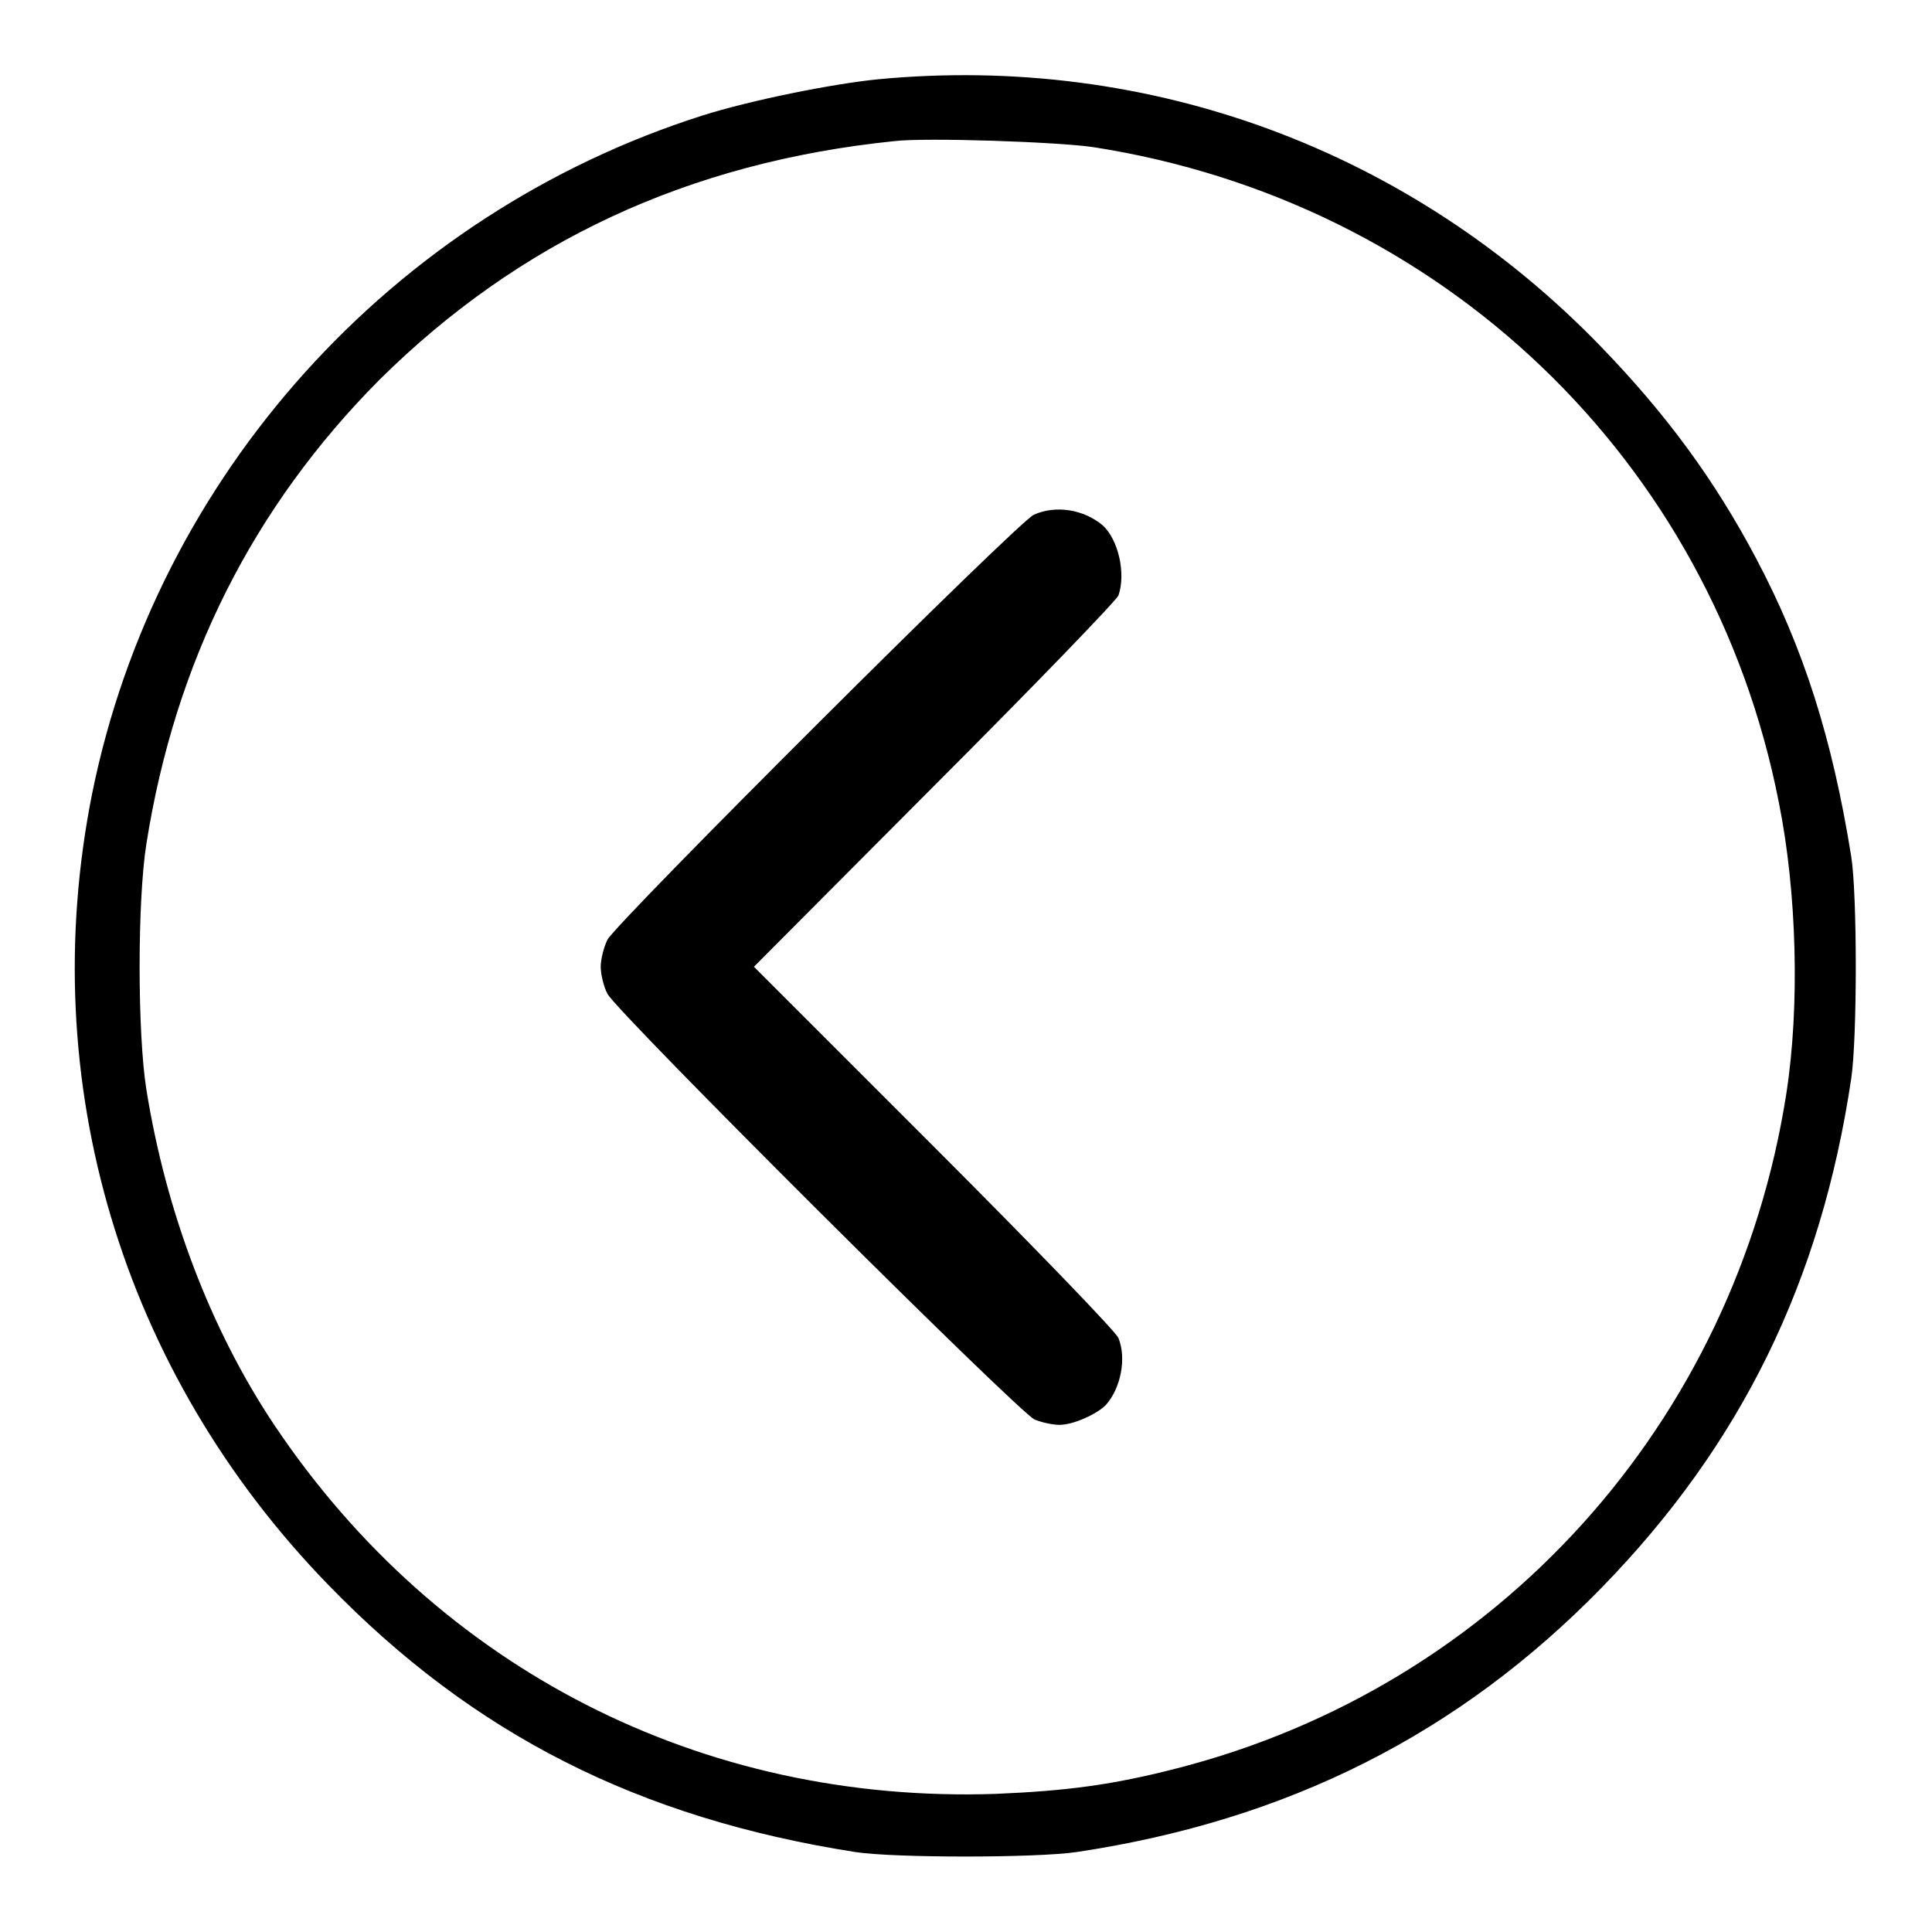
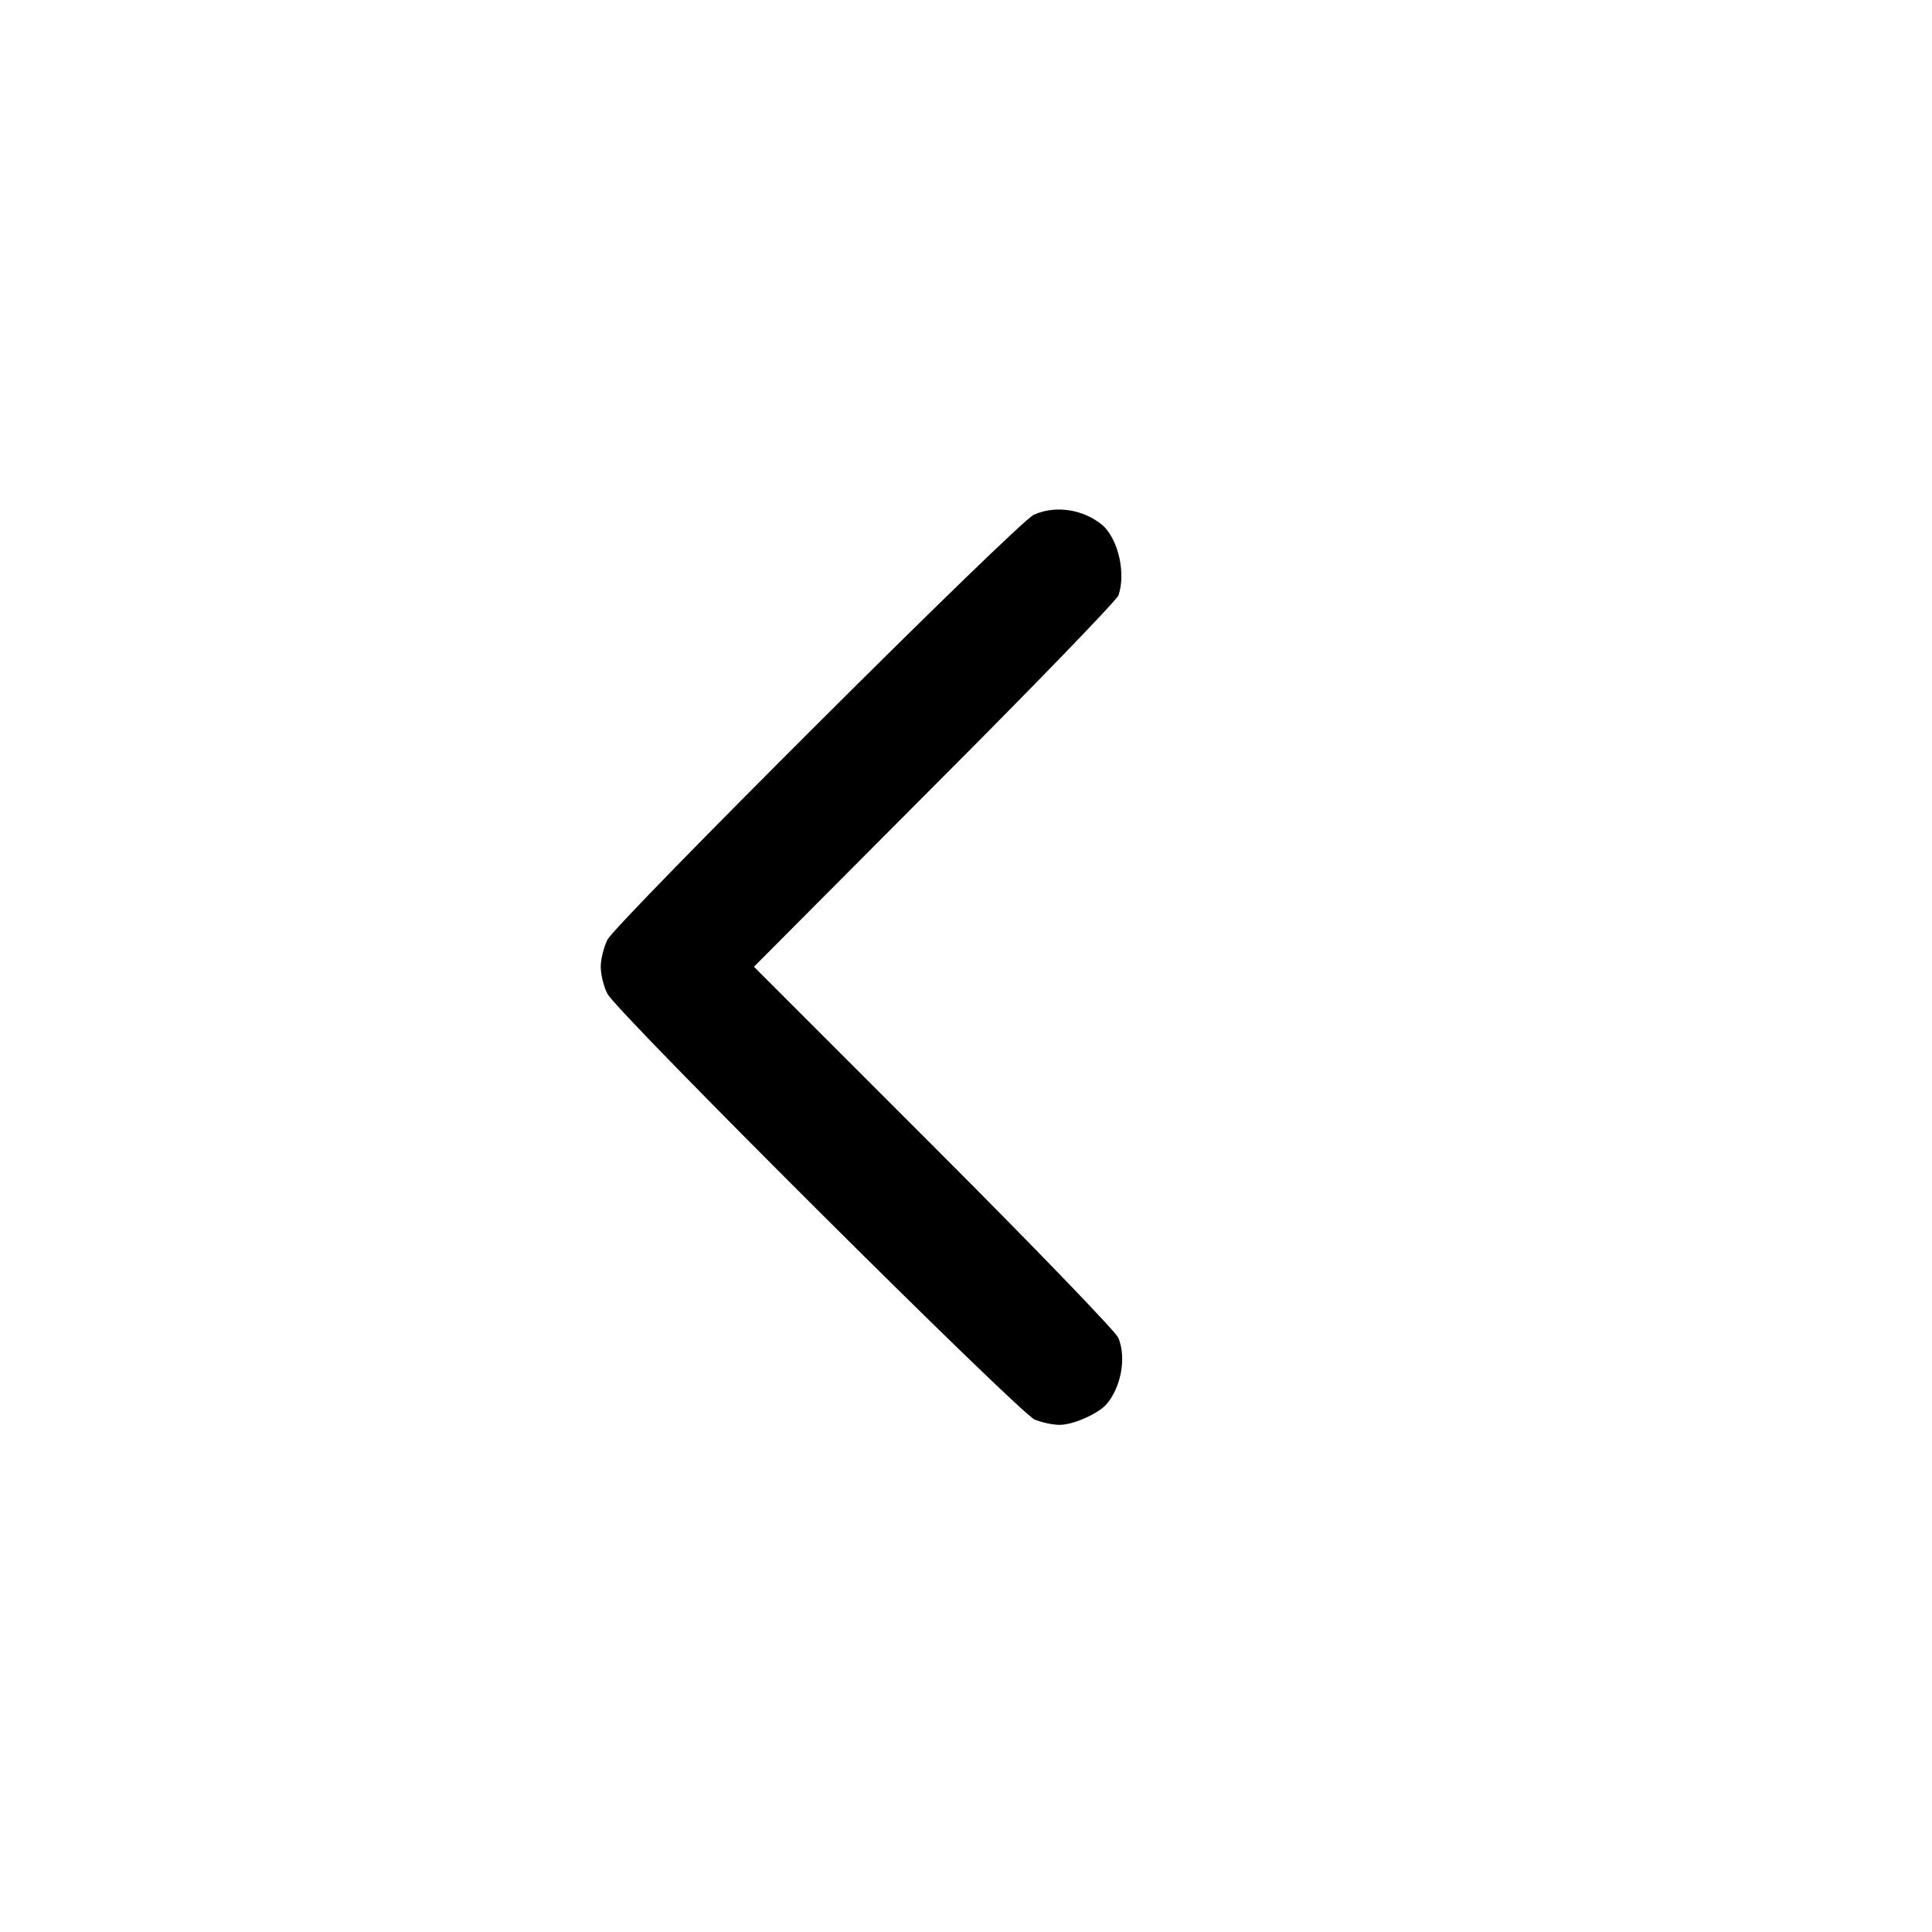
<svg xmlns="http://www.w3.org/2000/svg" version="1.1" x="0px" y="0px" viewBox="0 0 256 256" enable-background="new 0 0 256 256" xml:space="preserve">
  <g>
    <g>
      <g>
-         <path fill="#000000" d="M116.4,10.5c-6.1,0.6-17,2.8-23.3,4.8c-41.2,13.1-72.4,47.8-80.9,89.9c-7.6,38.1,3.9,76.6,31.3,104.8c19.2,19.8,41.1,30.9,69.8,35.4c5.1,0.8,24,0.8,29.4,0c27.9-4.2,50.6-15.6,69.6-35.1c18.4-18.9,29-40.5,33-67.4c0.8-5.4,0.8-24.3,0-29.4c-2.5-15.6-6.3-27.6-12.6-39.5c-5.5-10.4-11.9-19.1-20.5-28C187,19.9,152.4,7.1,116.4,10.5z M144.9,19.5c46.1,7.2,81.9,41.4,90.8,86.8c2.4,11.9,2.8,27,1,38.6c-6.8,43.6-38.2,78.5-80.7,89.4c-8.5,2.2-14.6,3-24.1,3.4C92.9,239,58,221.1,36.4,188.9c-8.5-12.7-14.4-28.3-17-44.5c-1.2-7.5-1.2-25.1,0-32.6c3.8-24.1,14.1-44.6,30.9-61.5C68.8,32,91.2,21.5,118.5,18.7C122.7,18.2,140.2,18.8,144.9,19.5z" />
        <path fill="#000000" d="M137,68.2c-2.1,0.9-55.2,53.9-56.5,56.3c-0.5,1-0.9,2.6-0.9,3.6c0,1,0.4,2.7,0.9,3.6c1.4,2.6,54.5,55.5,56.6,56.4c1,0.4,2.4,0.7,3.3,0.7c1.8,0,4.9-1.4,6.1-2.6c2-2.2,2.8-6.2,1.7-8.9c-0.2-0.7-11.2-12.1-24.4-25.3l-23.9-23.9l23.9-24c13.2-13.2,24.1-24.5,24.4-25.2c1-2.9,0-7.4-2.1-9.3C143.6,67.5,139.9,66.9,137,68.2z" />
      </g>
    </g>
  </g>
</svg>